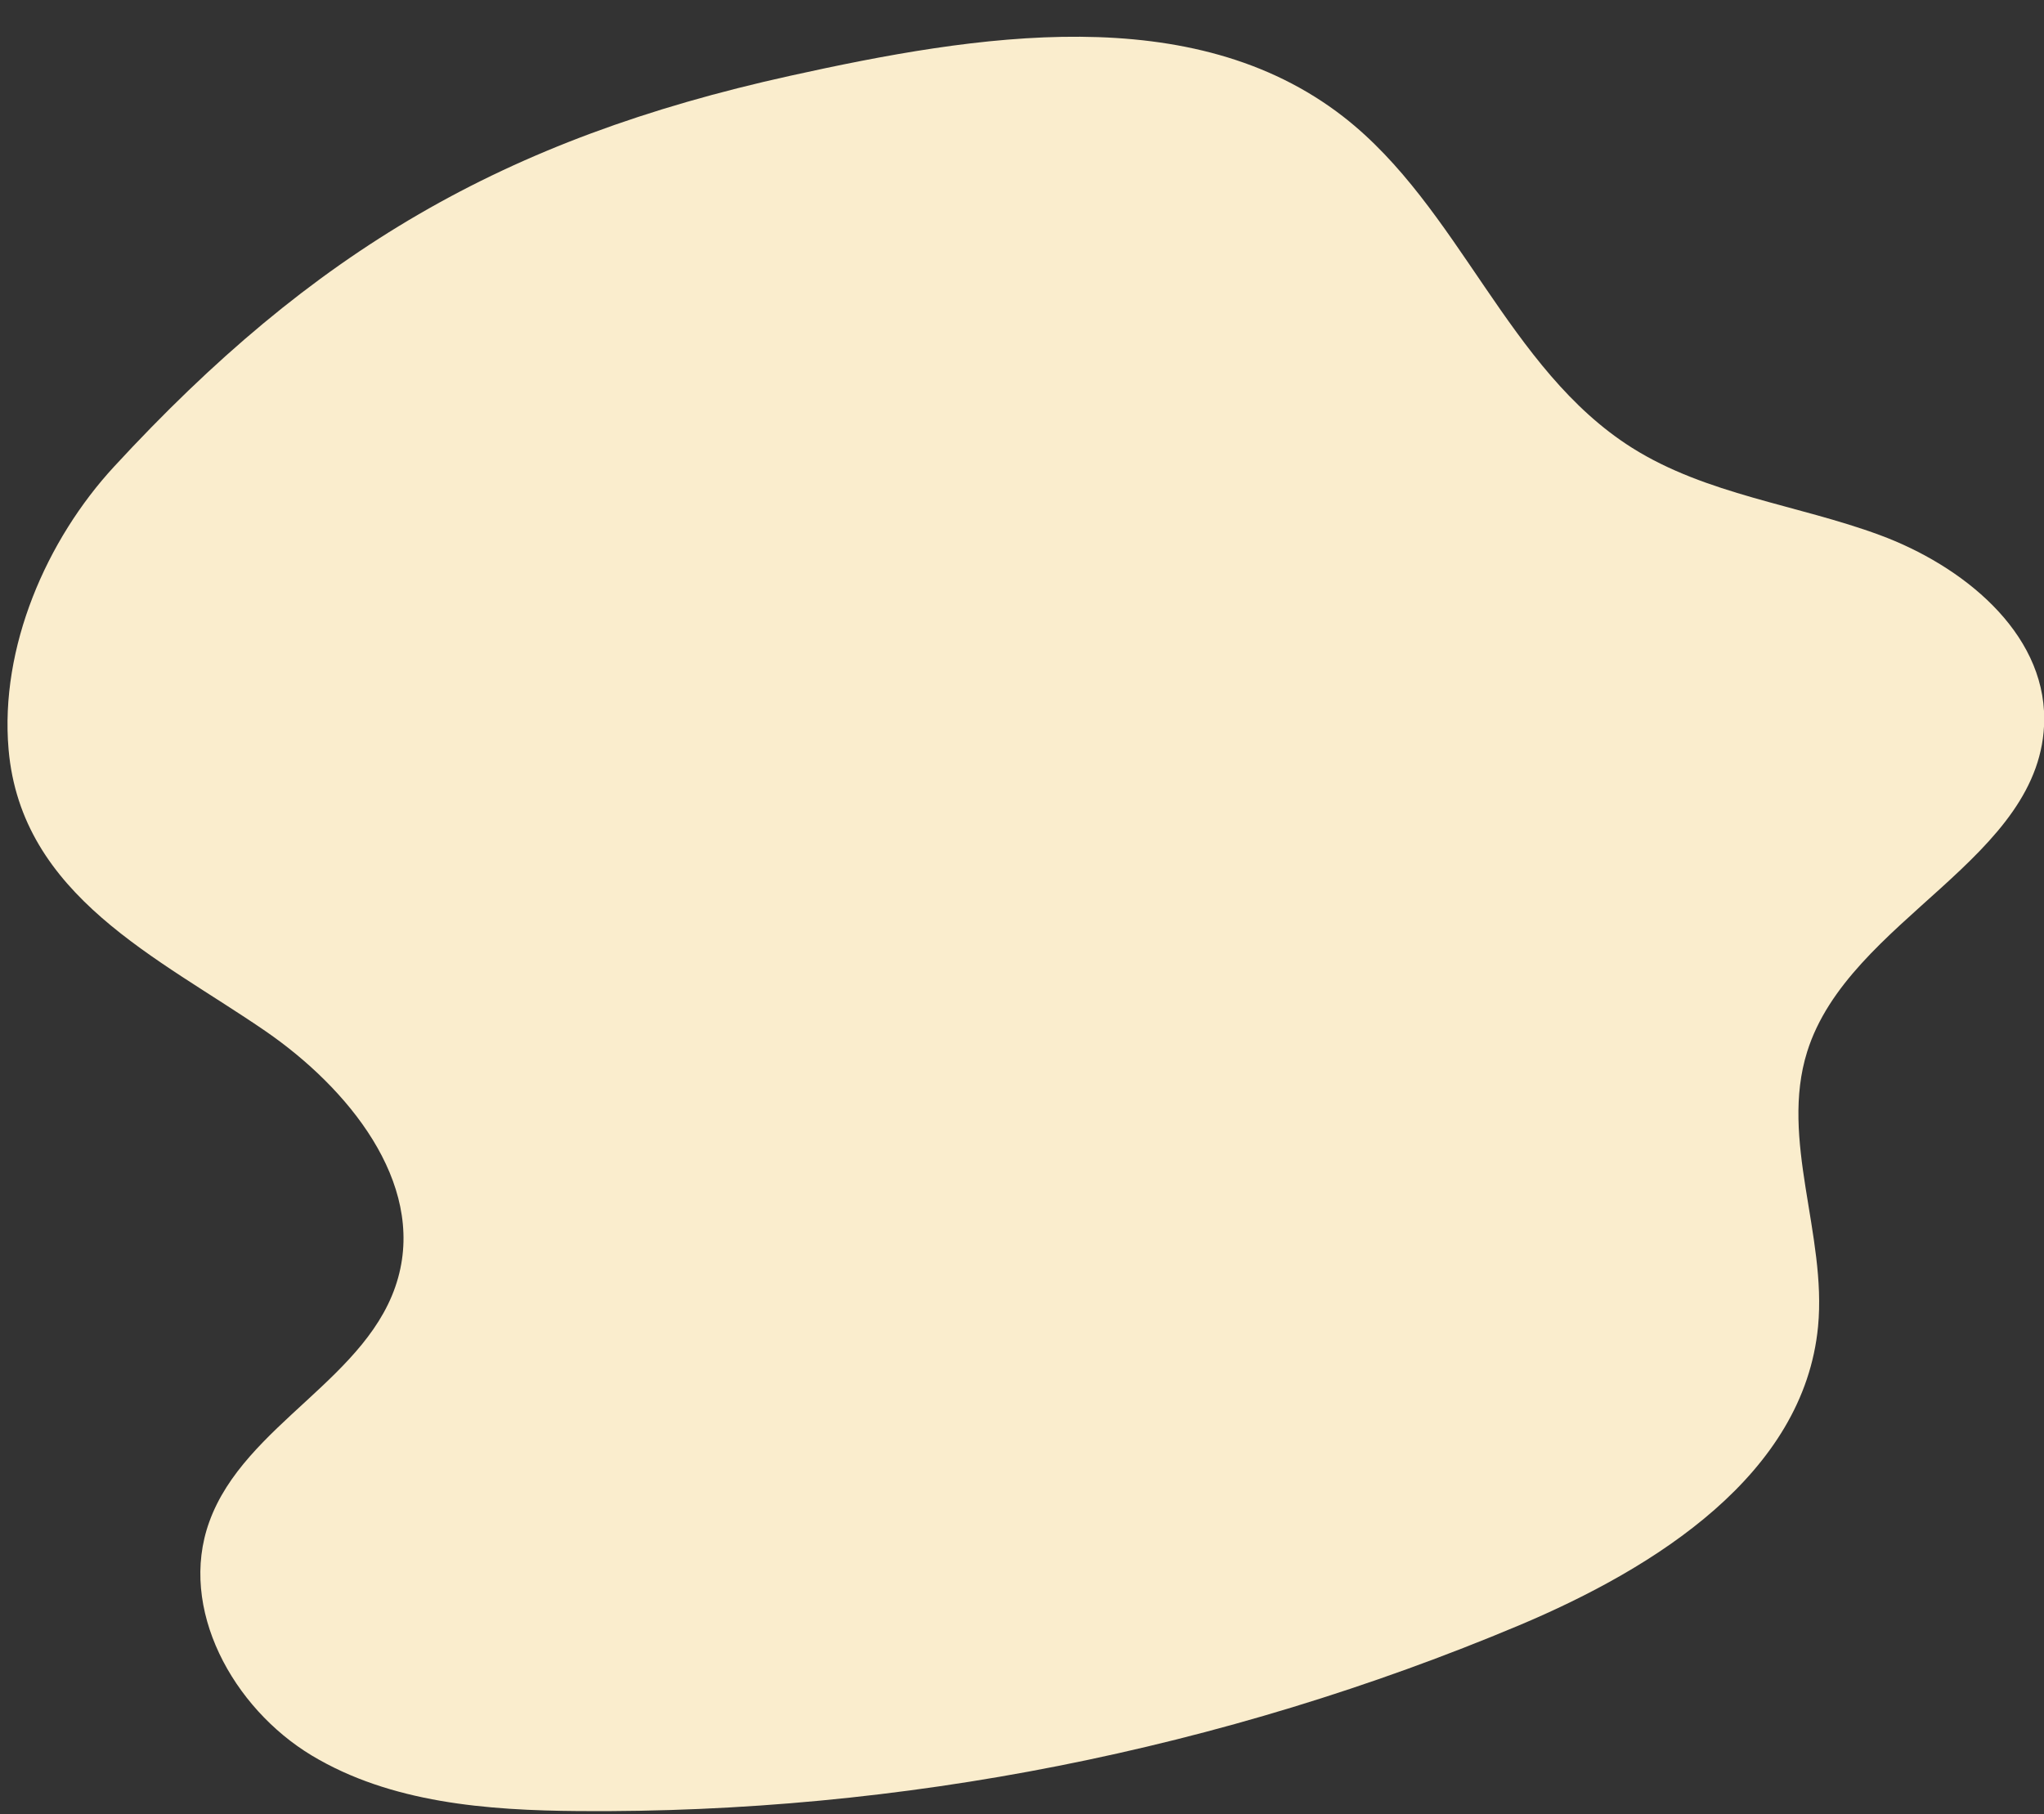
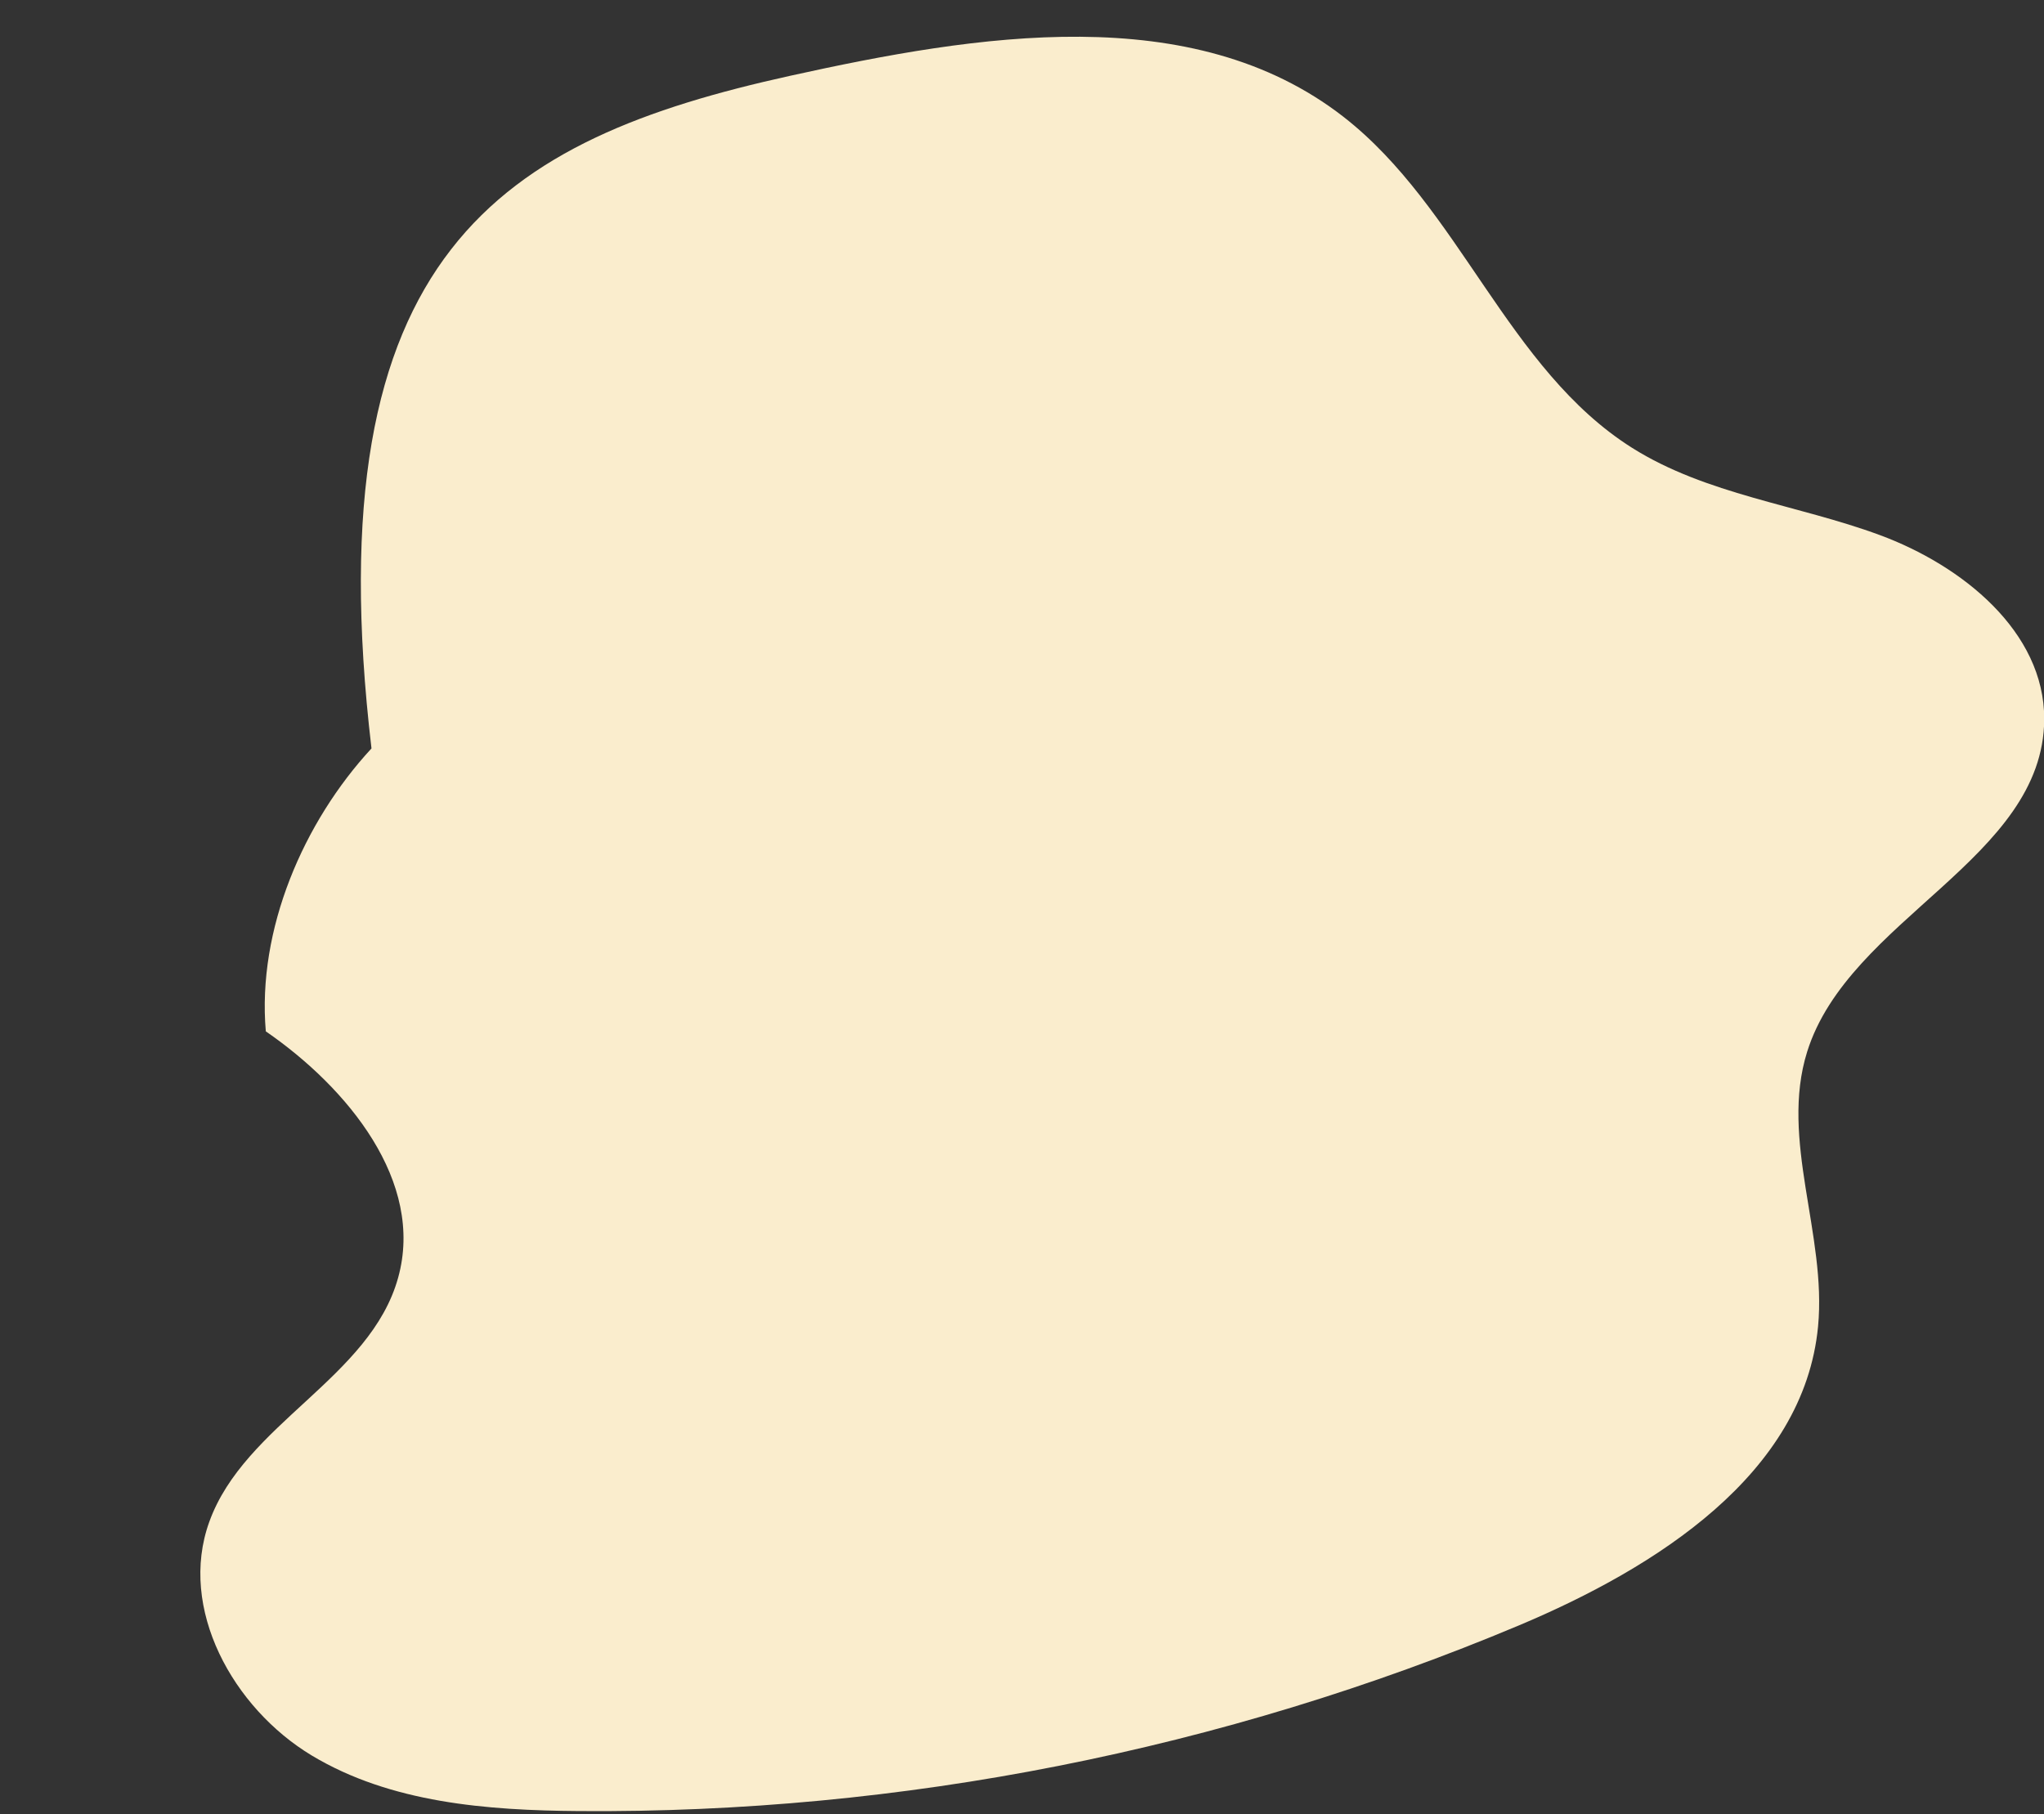
<svg xmlns="http://www.w3.org/2000/svg" height="78.3" preserveAspectRatio="xMidYMid meet" version="1.0" viewBox="4.6 12.9 88.2 78.3" width="88.2" zoomAndPan="magnify">
  <rect x="4.6" y="12.9" width="88.2" height="78.3" fill="#333333" stroke="none" />
  <g id="change1_1">
-     <path d="M38.7,16.17c8.06-1.78,17.35-3.3,23.87,1.77c5.02,3.91,7.08,10.9,12.46,14.29c3.21,2.02,7.13,2.45,10.68,3.76 c3.55,1.31,7.11,4.16,7.1,7.95c-0.03,6.03-8.43,8.6-10.23,14.35c-1.19,3.8,0.85,7.89,0.47,11.86c-0.61,6.37-7,10.41-12.89,12.89 c-12.8,5.38-26.69,8.13-40.57,8.02c-3.98-0.03-8.13-0.35-11.54-2.4c-3.4-2.05-5.77-6.34-4.42-10.08c1.52-4.23,6.95-6.2,8.15-10.54 c1.15-4.14-2.17-8.19-5.71-10.63c-4.62-3.18-10.55-5.83-11.1-12.17c-0.38-4.4,1.63-9.04,4.56-12.21 C18.1,23.74,26.29,18.91,38.7,16.17z" fill="#faedcd" />
+     <path d="M38.7,16.17c8.06-1.78,17.35-3.3,23.87,1.77c5.02,3.91,7.08,10.9,12.46,14.29c3.21,2.02,7.13,2.45,10.68,3.76 c3.55,1.31,7.11,4.16,7.1,7.95c-0.03,6.03-8.43,8.6-10.23,14.35c-1.19,3.8,0.85,7.89,0.47,11.86c-0.61,6.37-7,10.41-12.89,12.89 c-12.8,5.38-26.69,8.13-40.57,8.02c-3.98-0.03-8.13-0.35-11.54-2.4c-3.4-2.05-5.77-6.34-4.42-10.08c1.52-4.23,6.95-6.2,8.15-10.54 c1.15-4.14-2.17-8.19-5.71-10.63c-0.38-4.4,1.63-9.04,4.56-12.21 C18.1,23.74,26.29,18.91,38.7,16.17z" fill="#faedcd" />
  </g>
</svg>